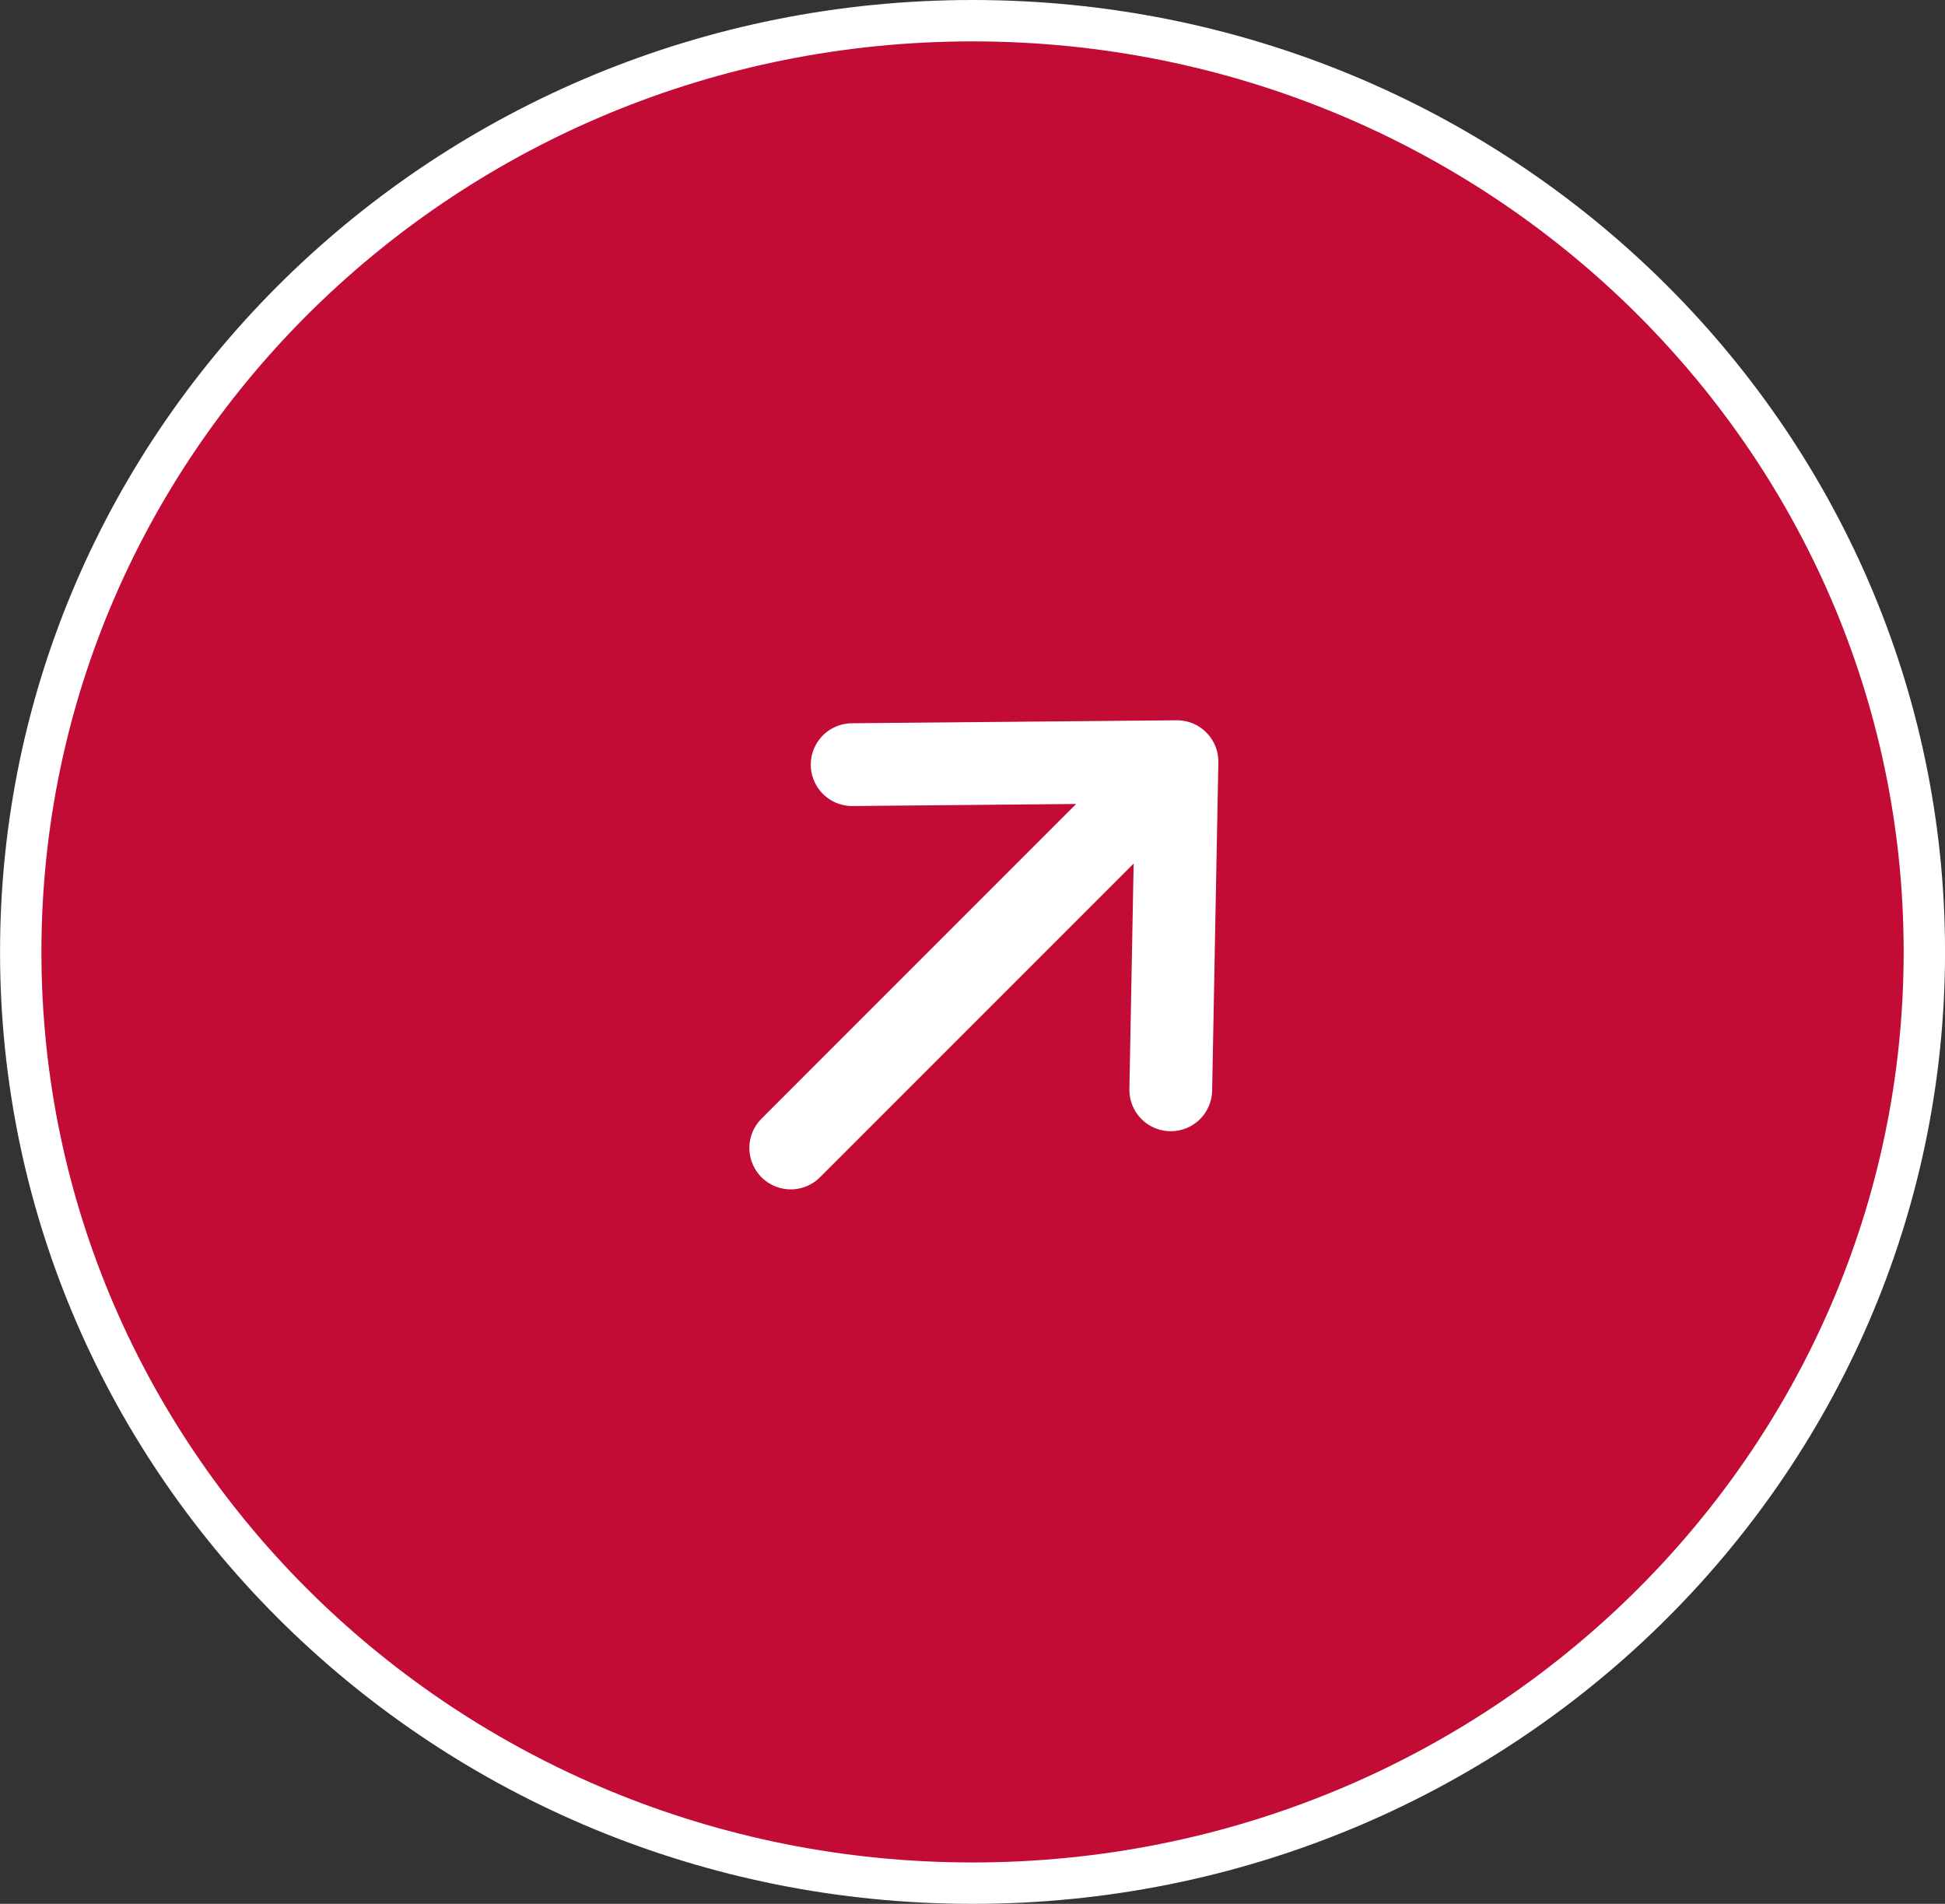
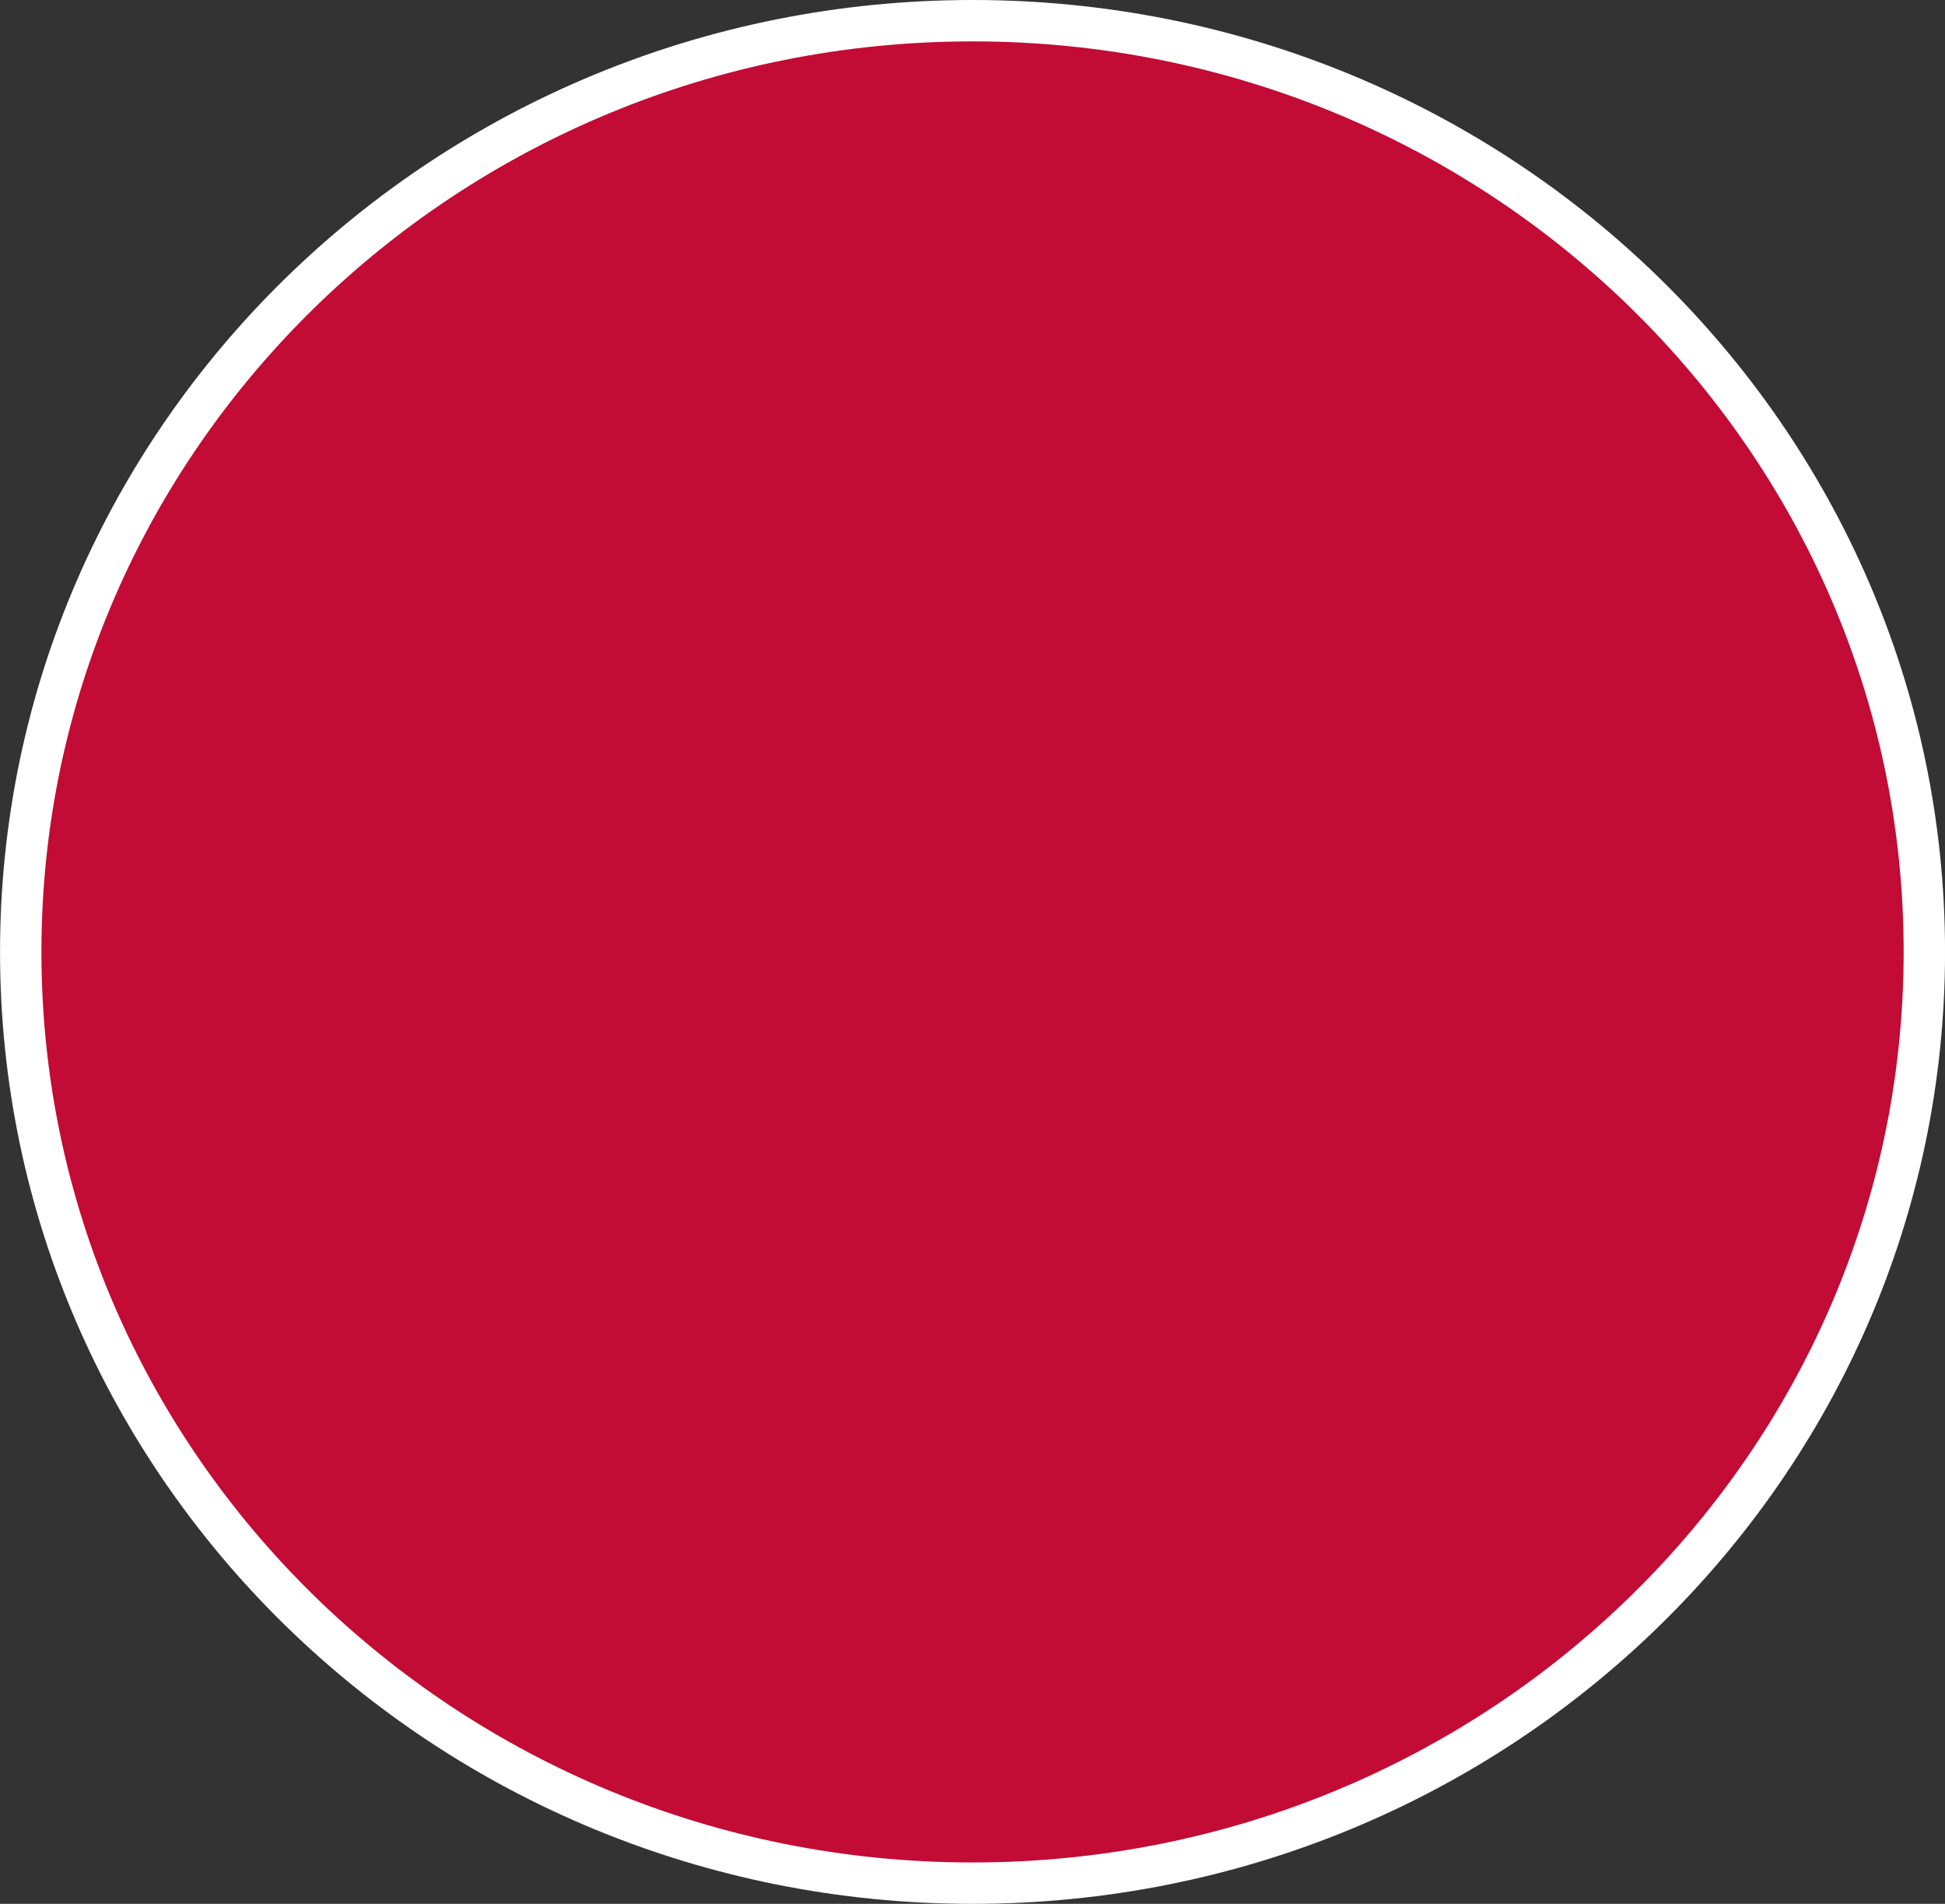
<svg xmlns="http://www.w3.org/2000/svg" width="47" height="46" viewBox="0 0 47 46" fill="none">
  <rect x="0" y="0" width="47" height="46" fill="#333333" stroke="none" />
  <g clip-path="url(#clip0_1132_155816)">
    <path d="M46.501 23C46.501 35.416 36.214 45.5 23.501 45.5C10.788 45.5 0.501 35.416 0.501 23C0.501 10.584 10.788 0.5 23.501 0.5C36.214 0.5 46.501 10.584 46.501 23Z" fill="#C20B35" stroke="white" />
-     <path d="M28.291 26.332L28.441 18.403M28.441 18.403L20.592 18.475M28.441 18.403L19.108 27.737" stroke="white" stroke-width="2" stroke-linecap="round" stroke-linejoin="round" />
  </g>
  <defs>
    <clipPath id="clip0_1132_155816">
      <rect width="47" height="46" fill="white" transform="translate(0.001)" />
    </clipPath>
  </defs>
</svg>